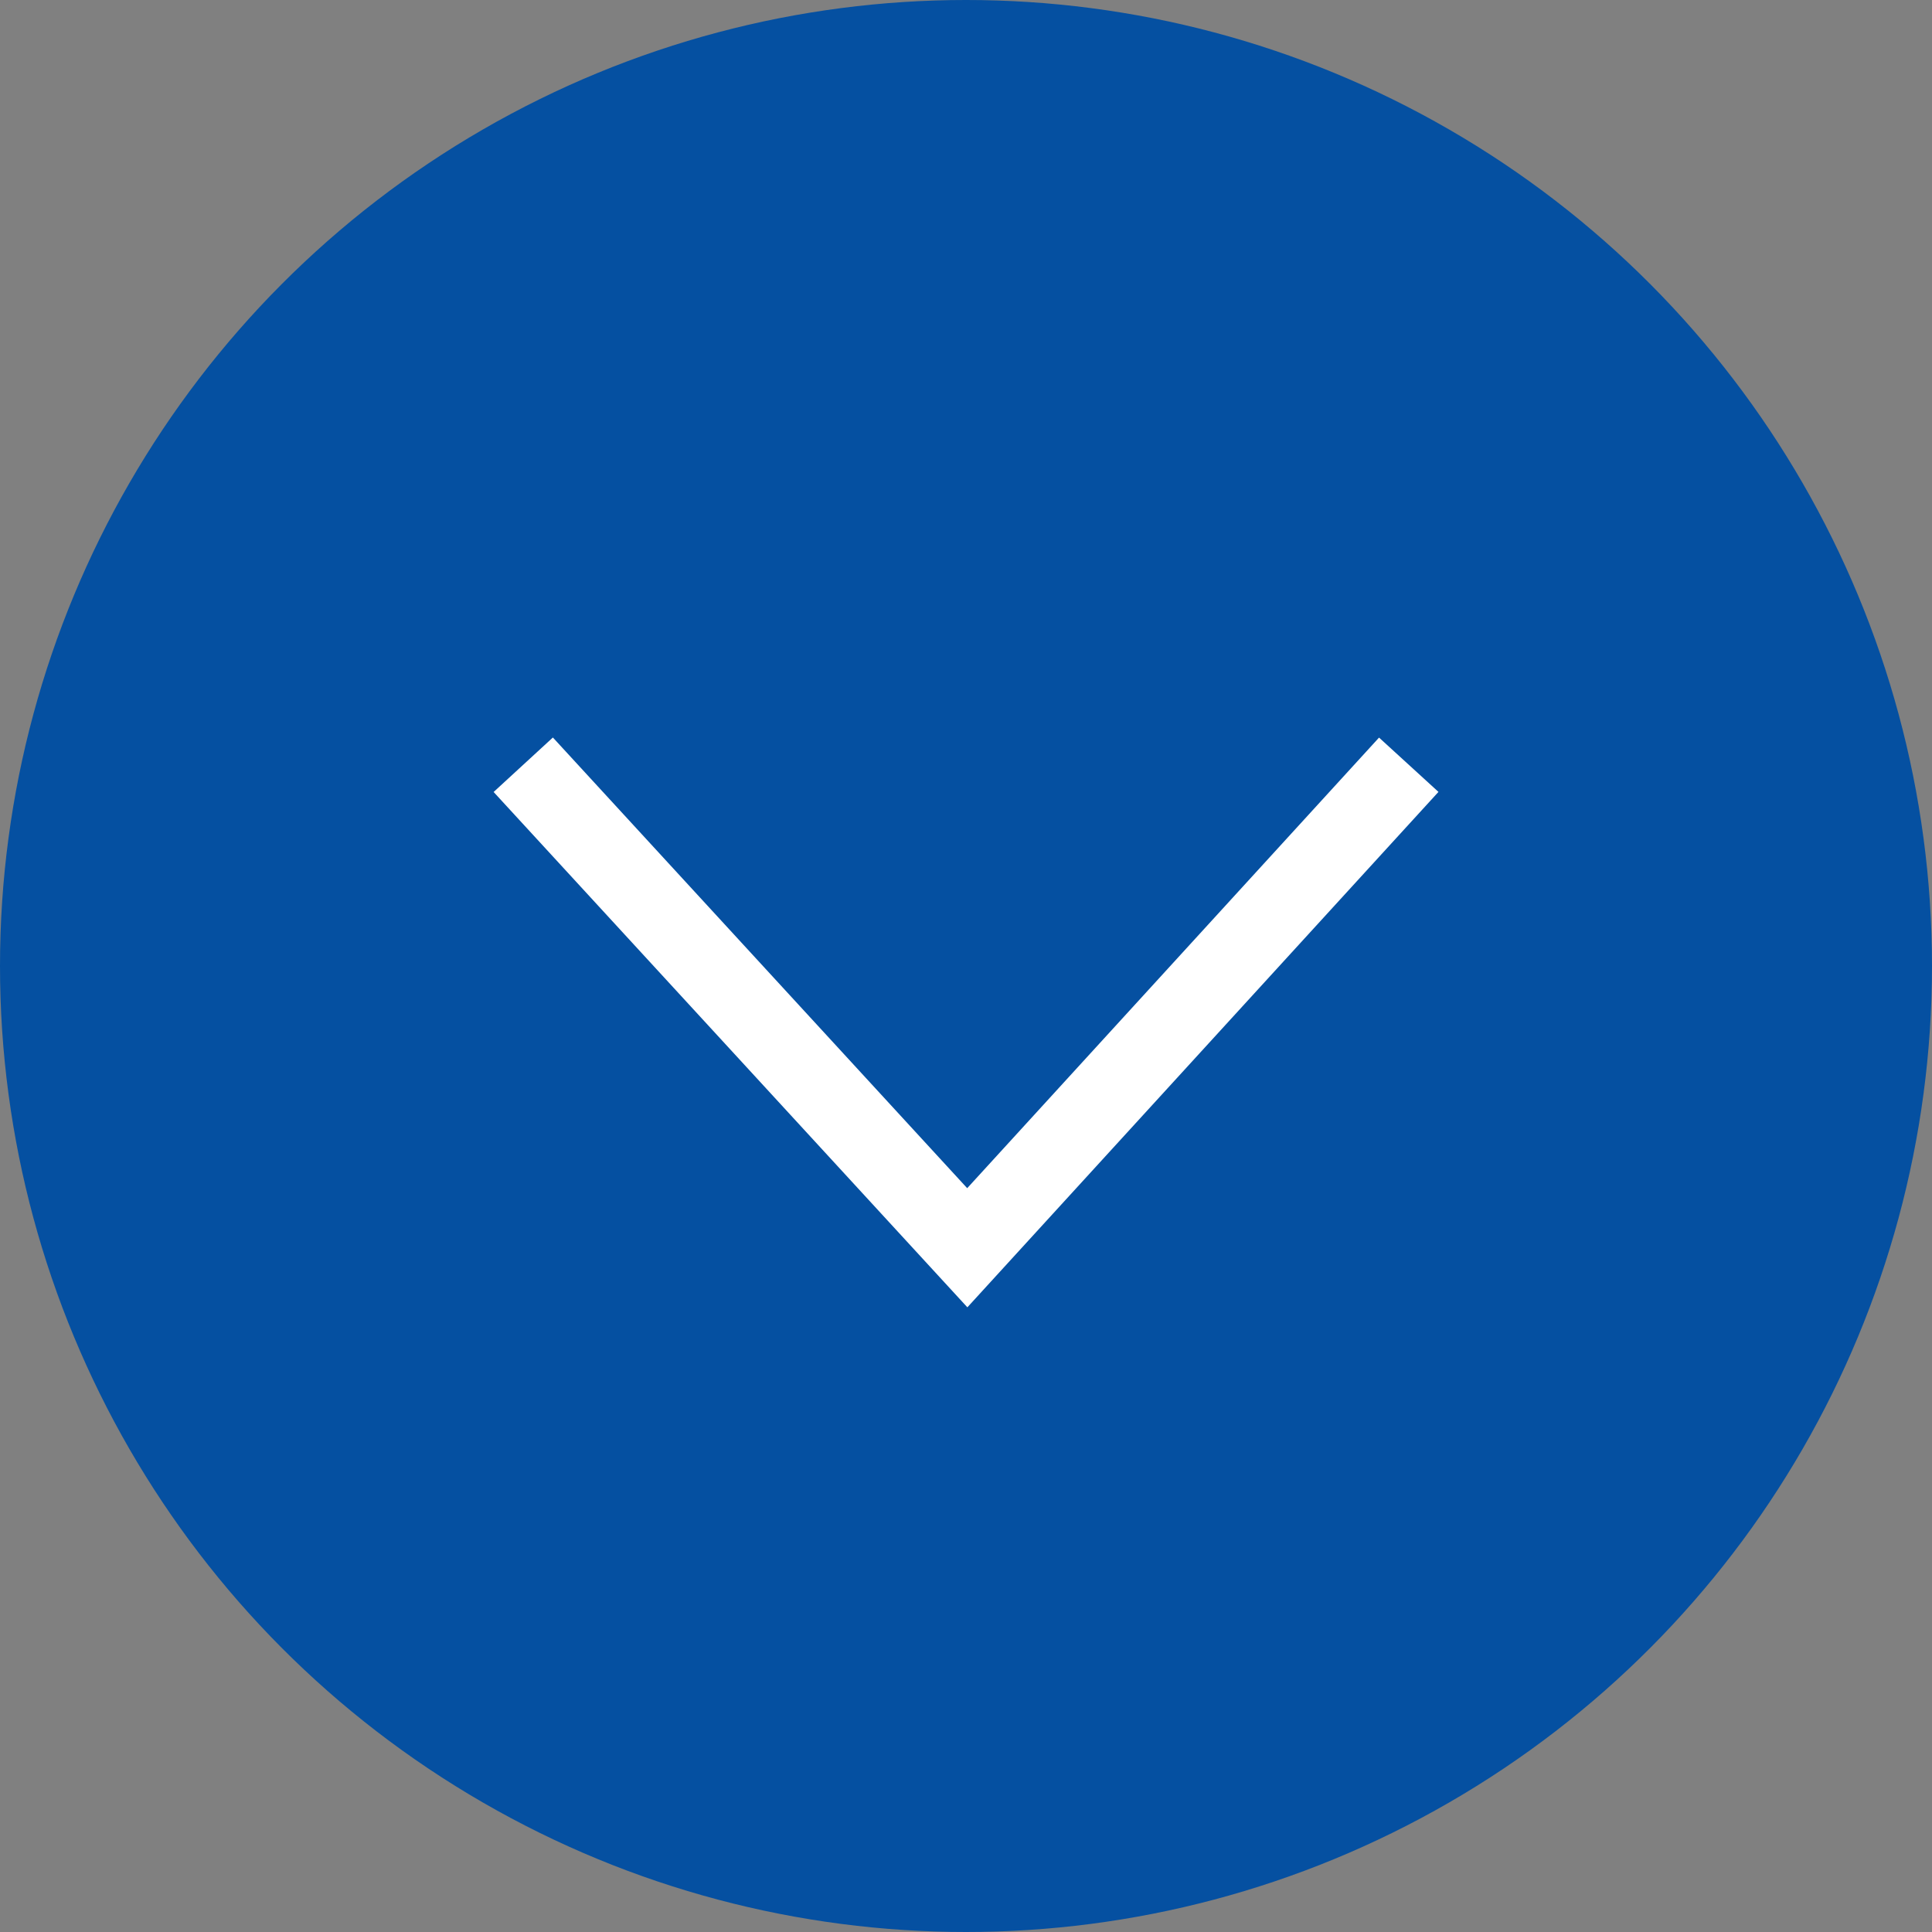
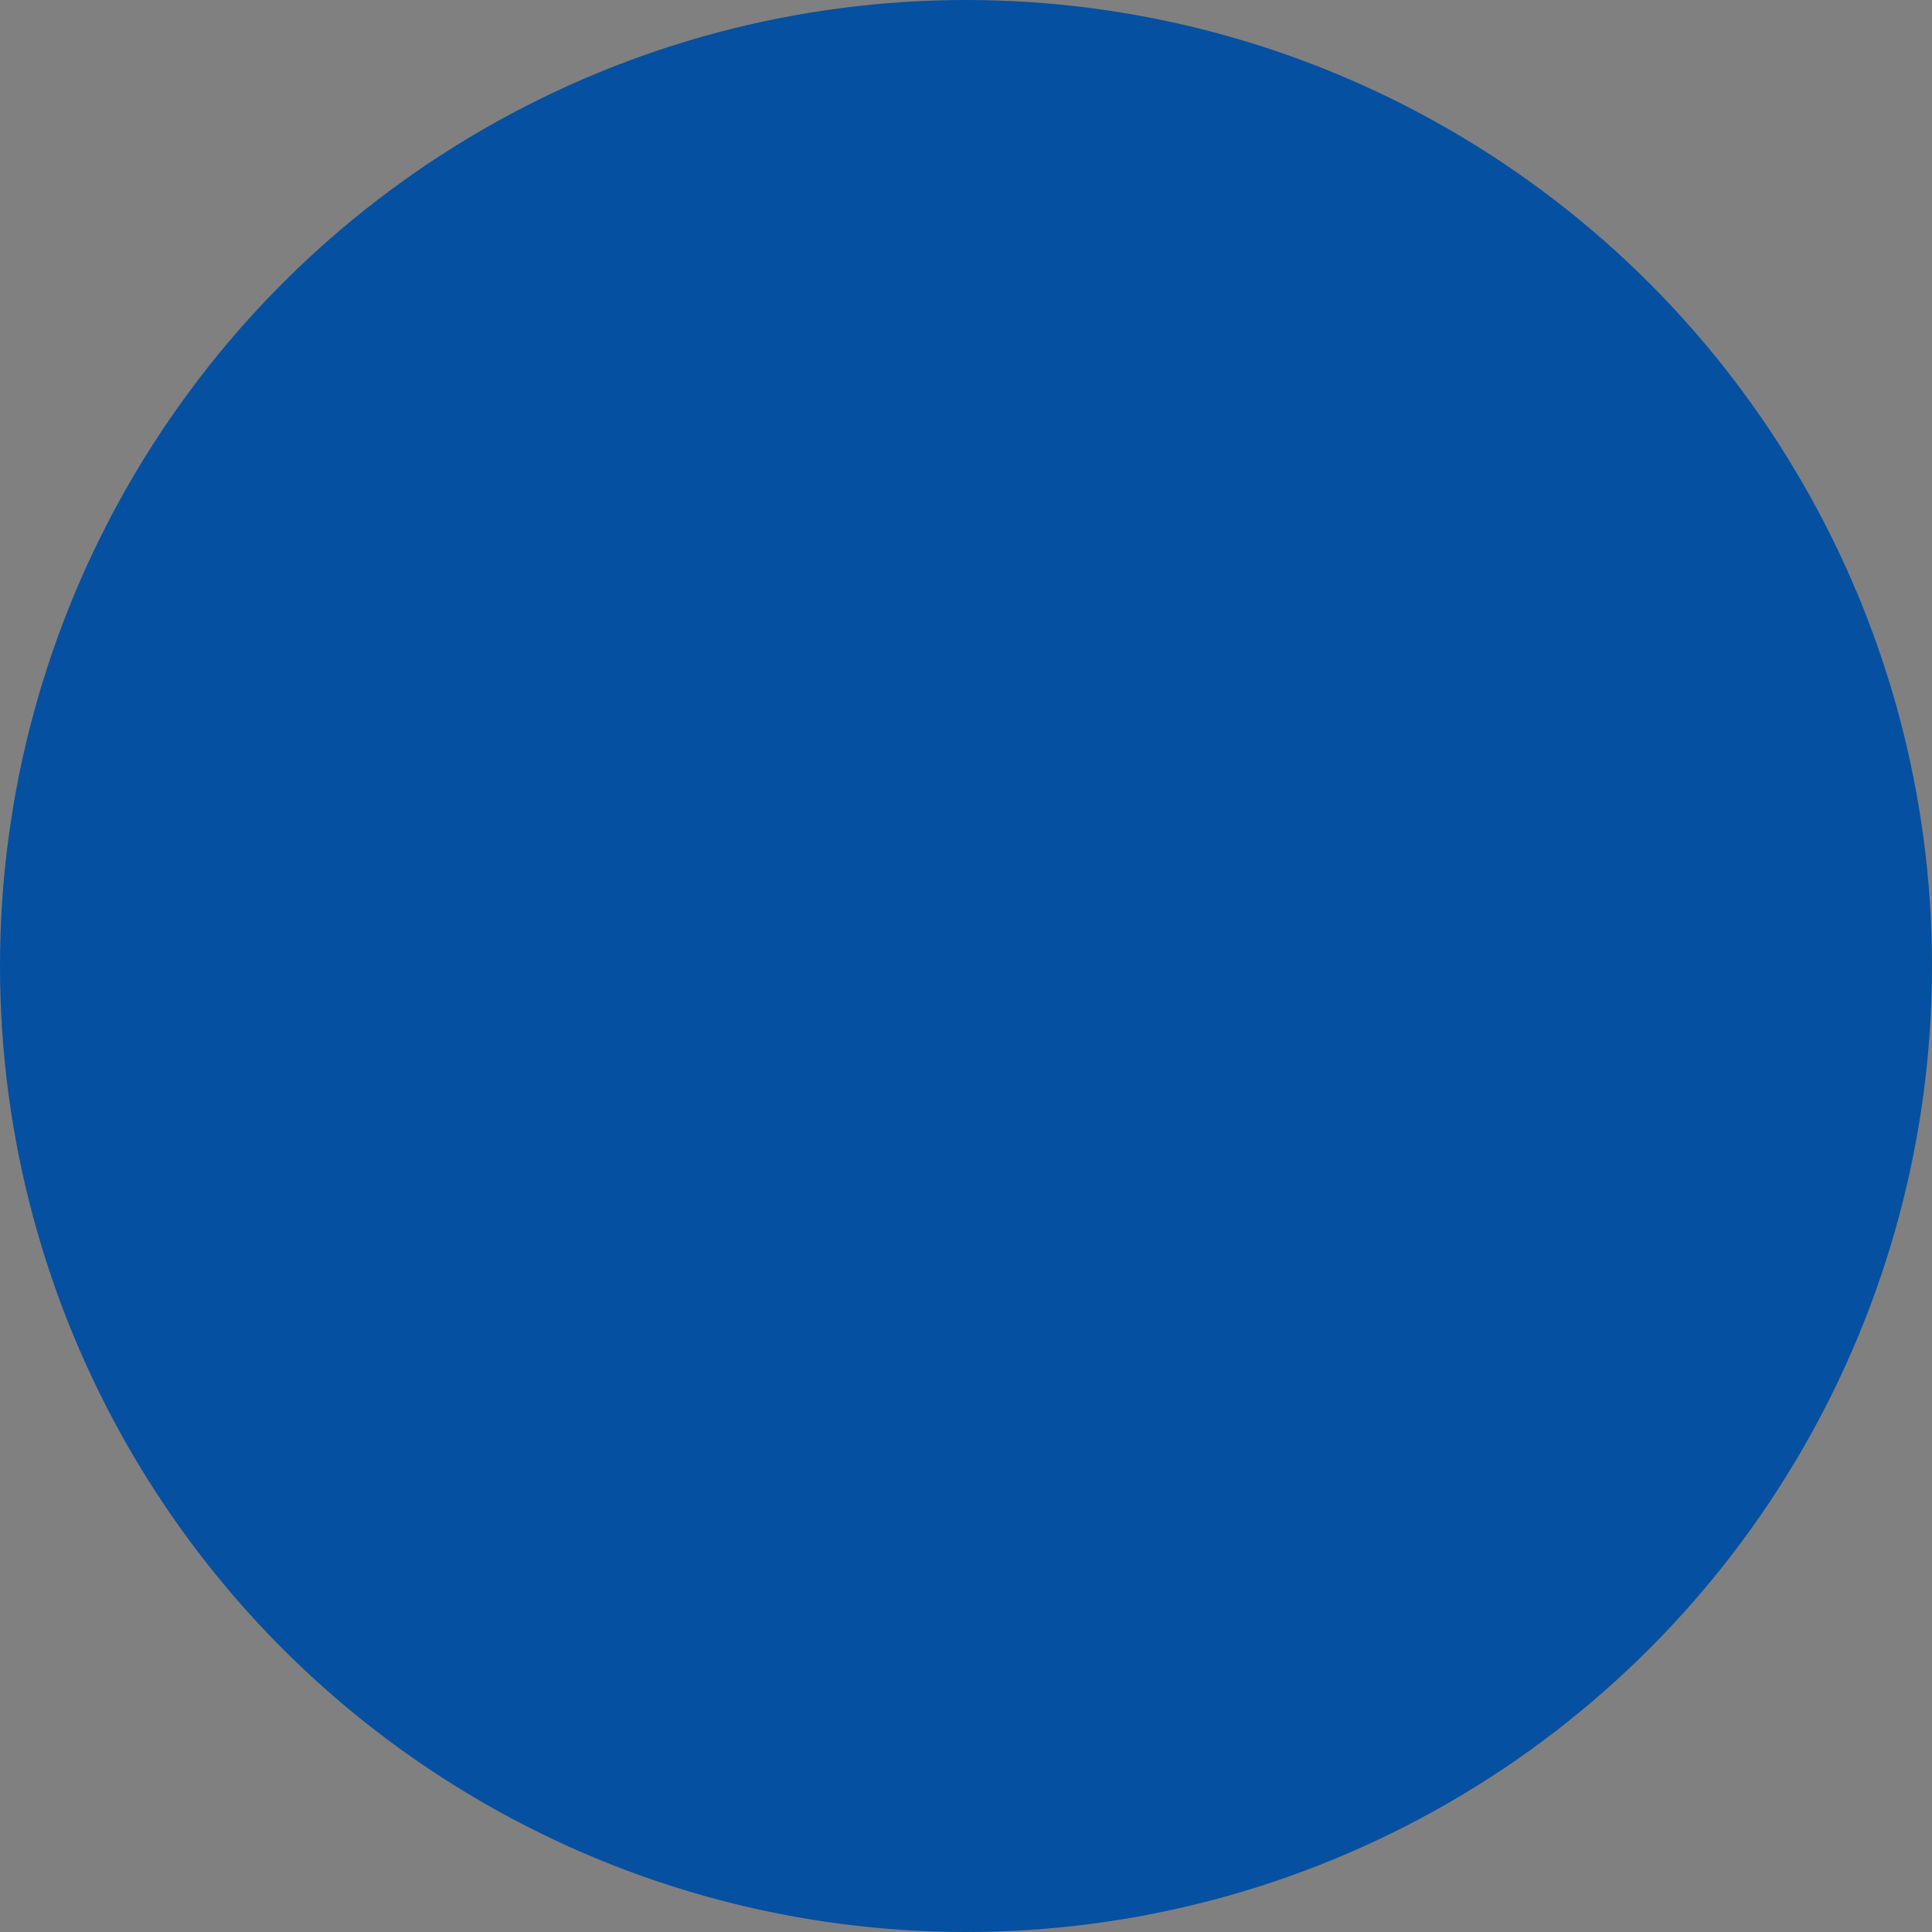
<svg xmlns="http://www.w3.org/2000/svg" width="24" height="24" viewBox="0 0 24 24">
  <rect x="0" y="0" width="24" height="24" fill="#808080" stroke="none" />
  <g id="グループ_7275" data-name="グループ 7275" transform="translate(351 621) rotate(180)">
    <circle id="楕円形_2" data-name="楕円形 2" cx="12" cy="12" r="12" transform="translate(327 597)" fill="#0550a1" />
-     <path id="パス_15" data-name="パス 15" d="M-143,1526.584l5.484-6,5.516,6" transform="translate(476.5 -915.084)" fill="none" stroke="#fff" stroke-width="1" />
  </g>
</svg>